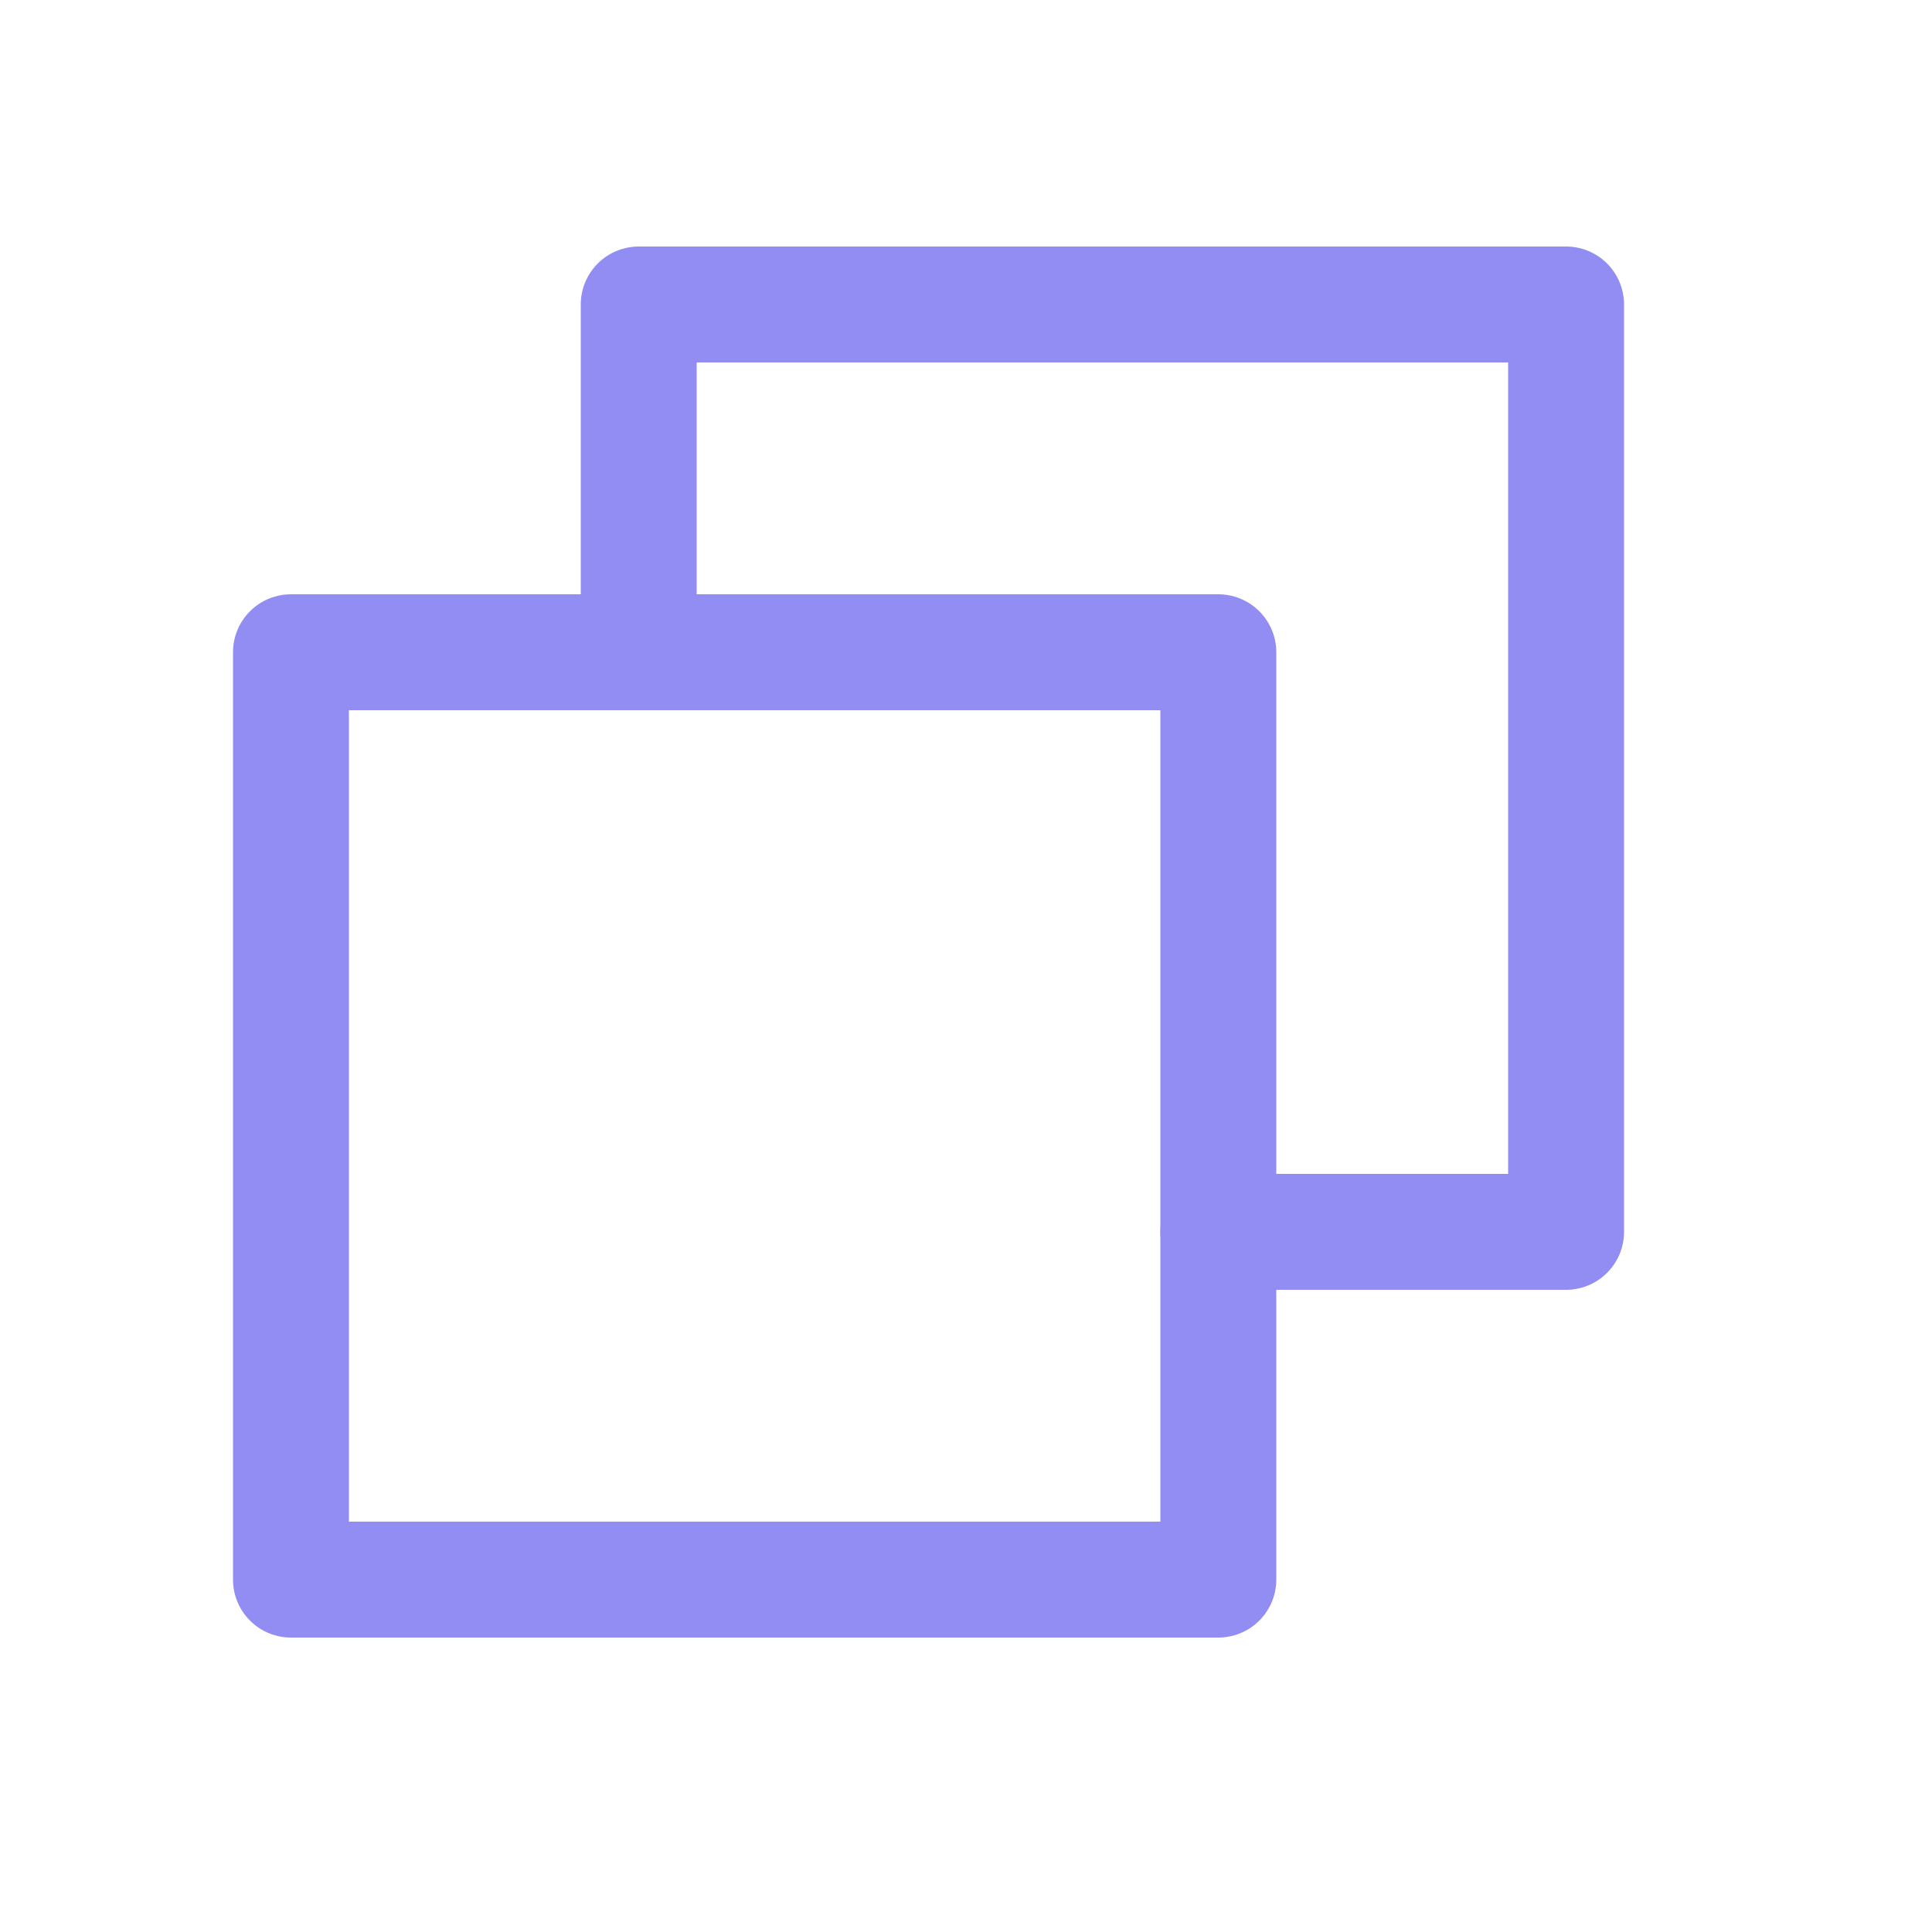
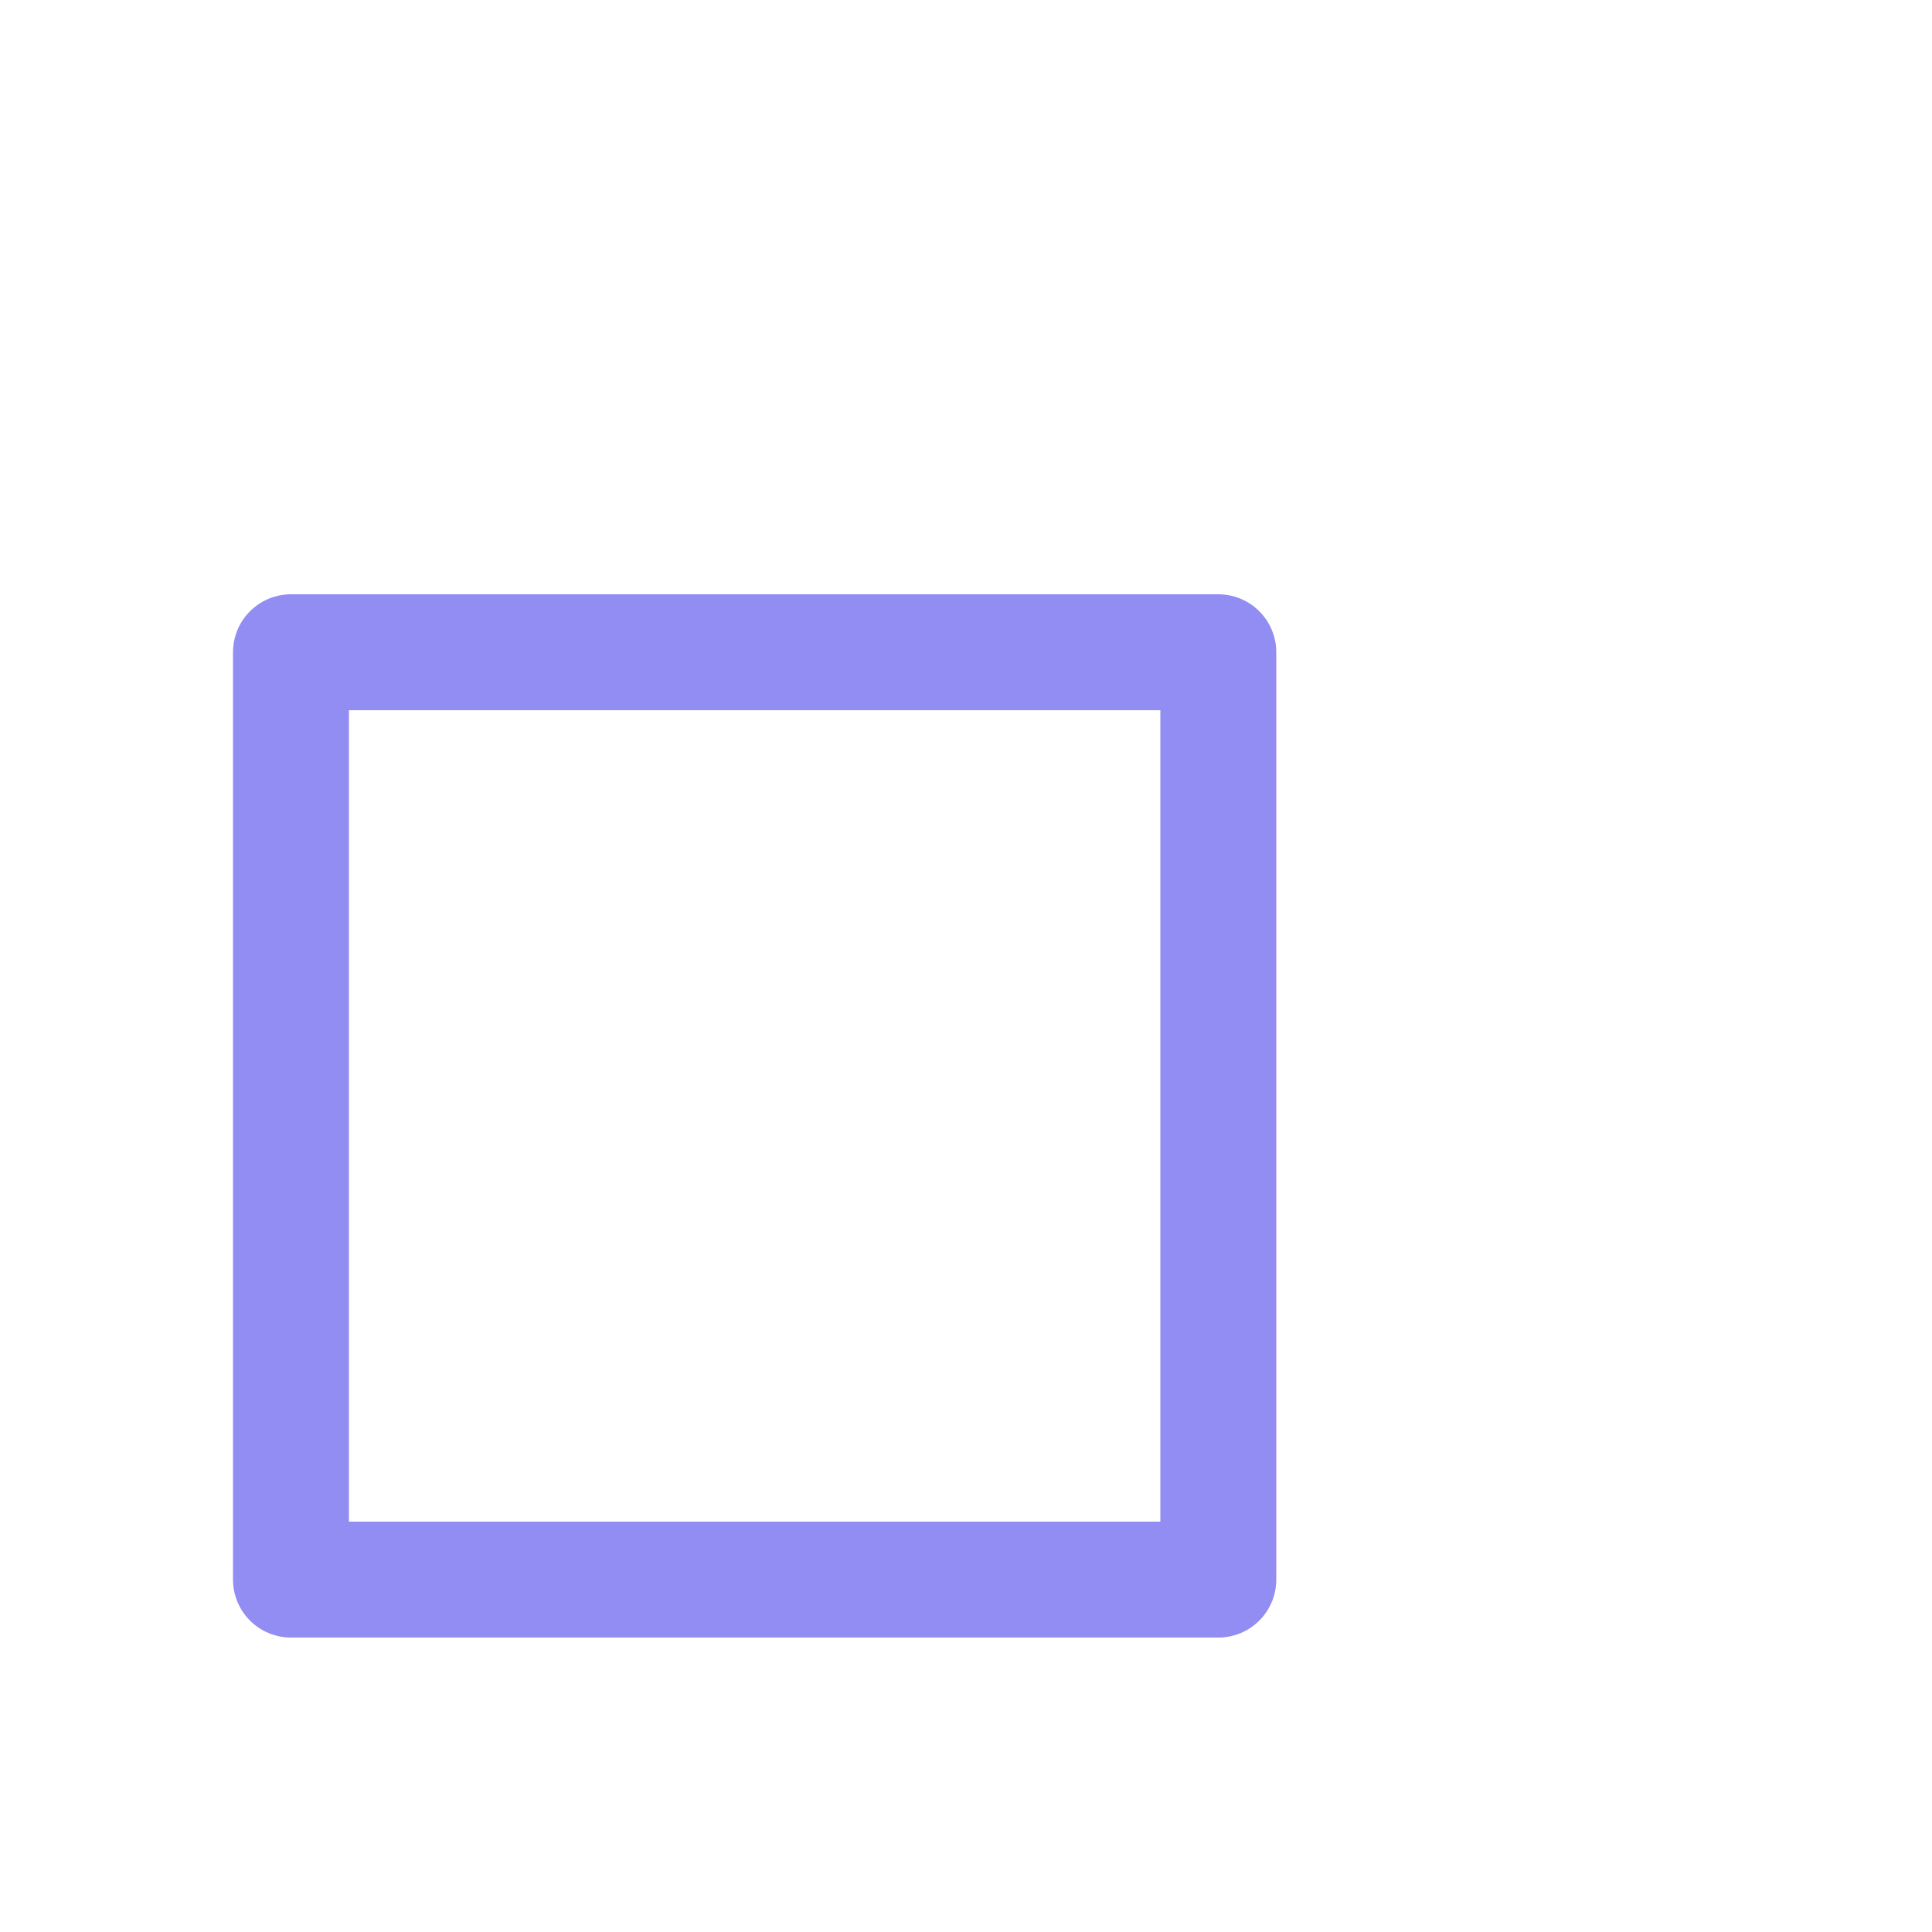
<svg xmlns="http://www.w3.org/2000/svg" width="25" height="25" viewBox="0 0 25 25" fill="none">
-   <path d="M15.765 15.94H20.265V3.94H8.265V8.44" stroke="#928DF3" stroke-width="1.5" stroke-linecap="round" stroke-linejoin="round" />
  <path d="M15.765 8.44H3.765V20.44H15.765V8.44Z" stroke="#928DF3" stroke-width="1.5" stroke-linecap="round" stroke-linejoin="round" />
</svg>